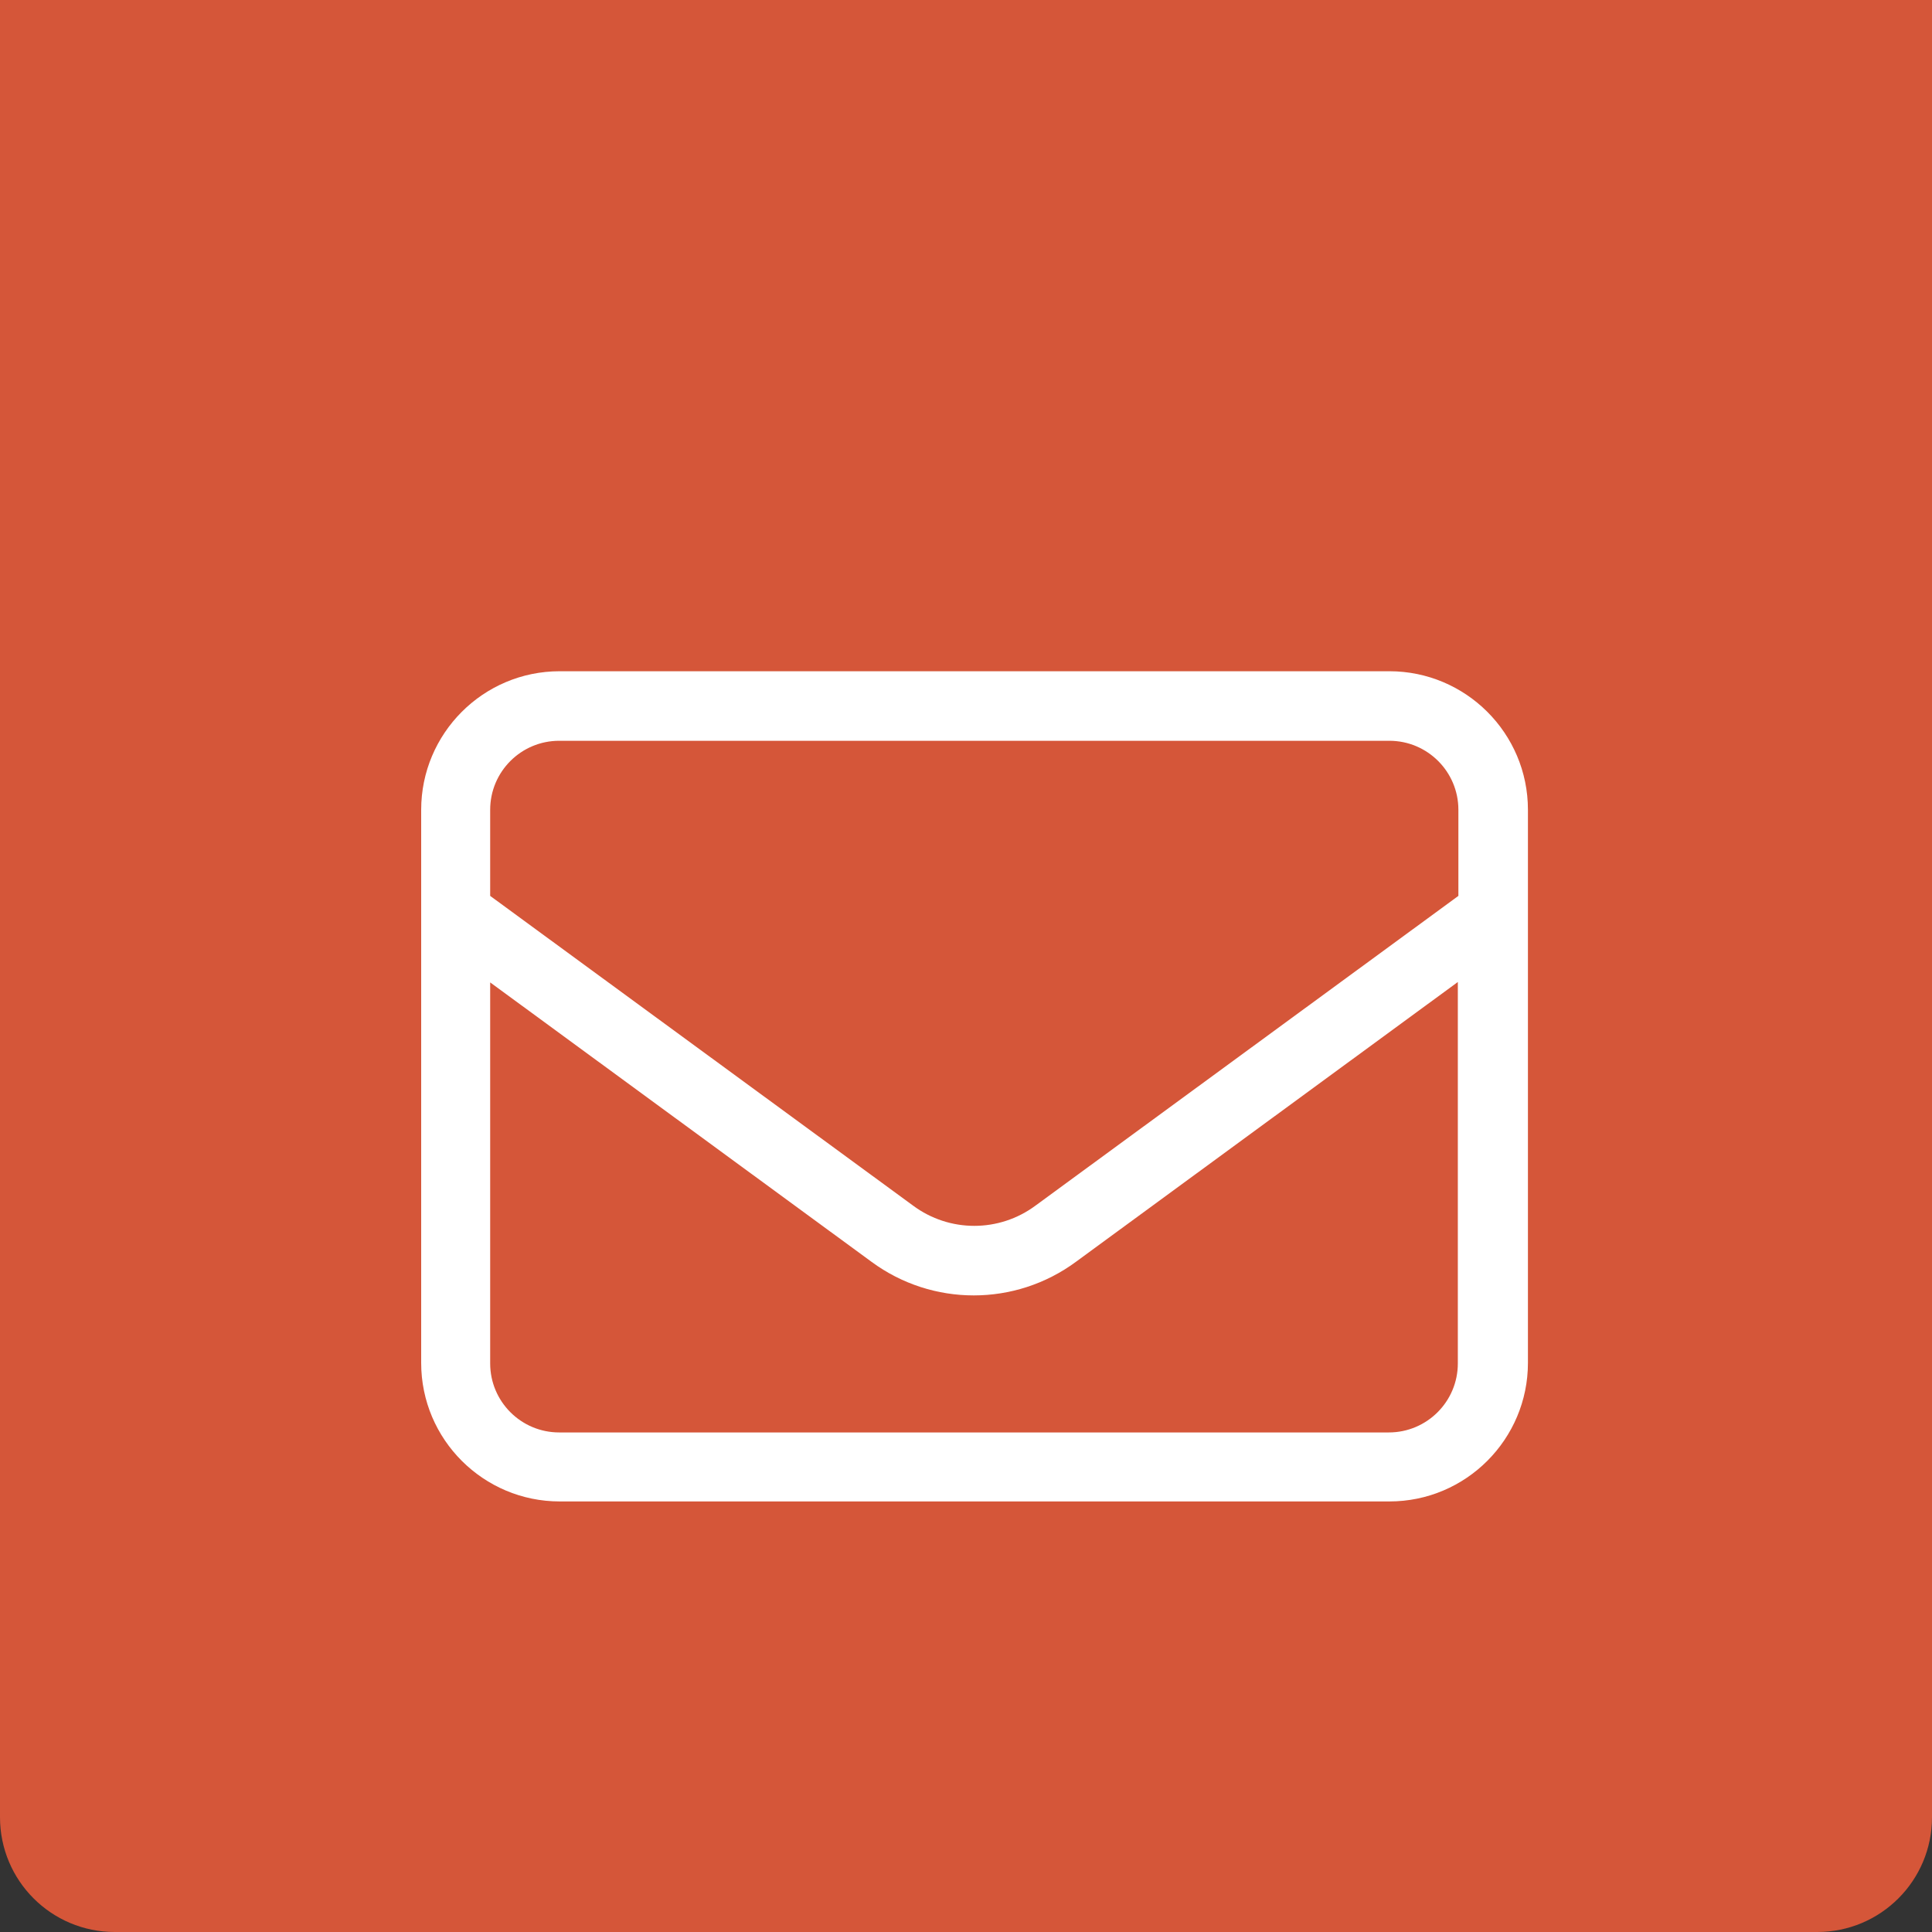
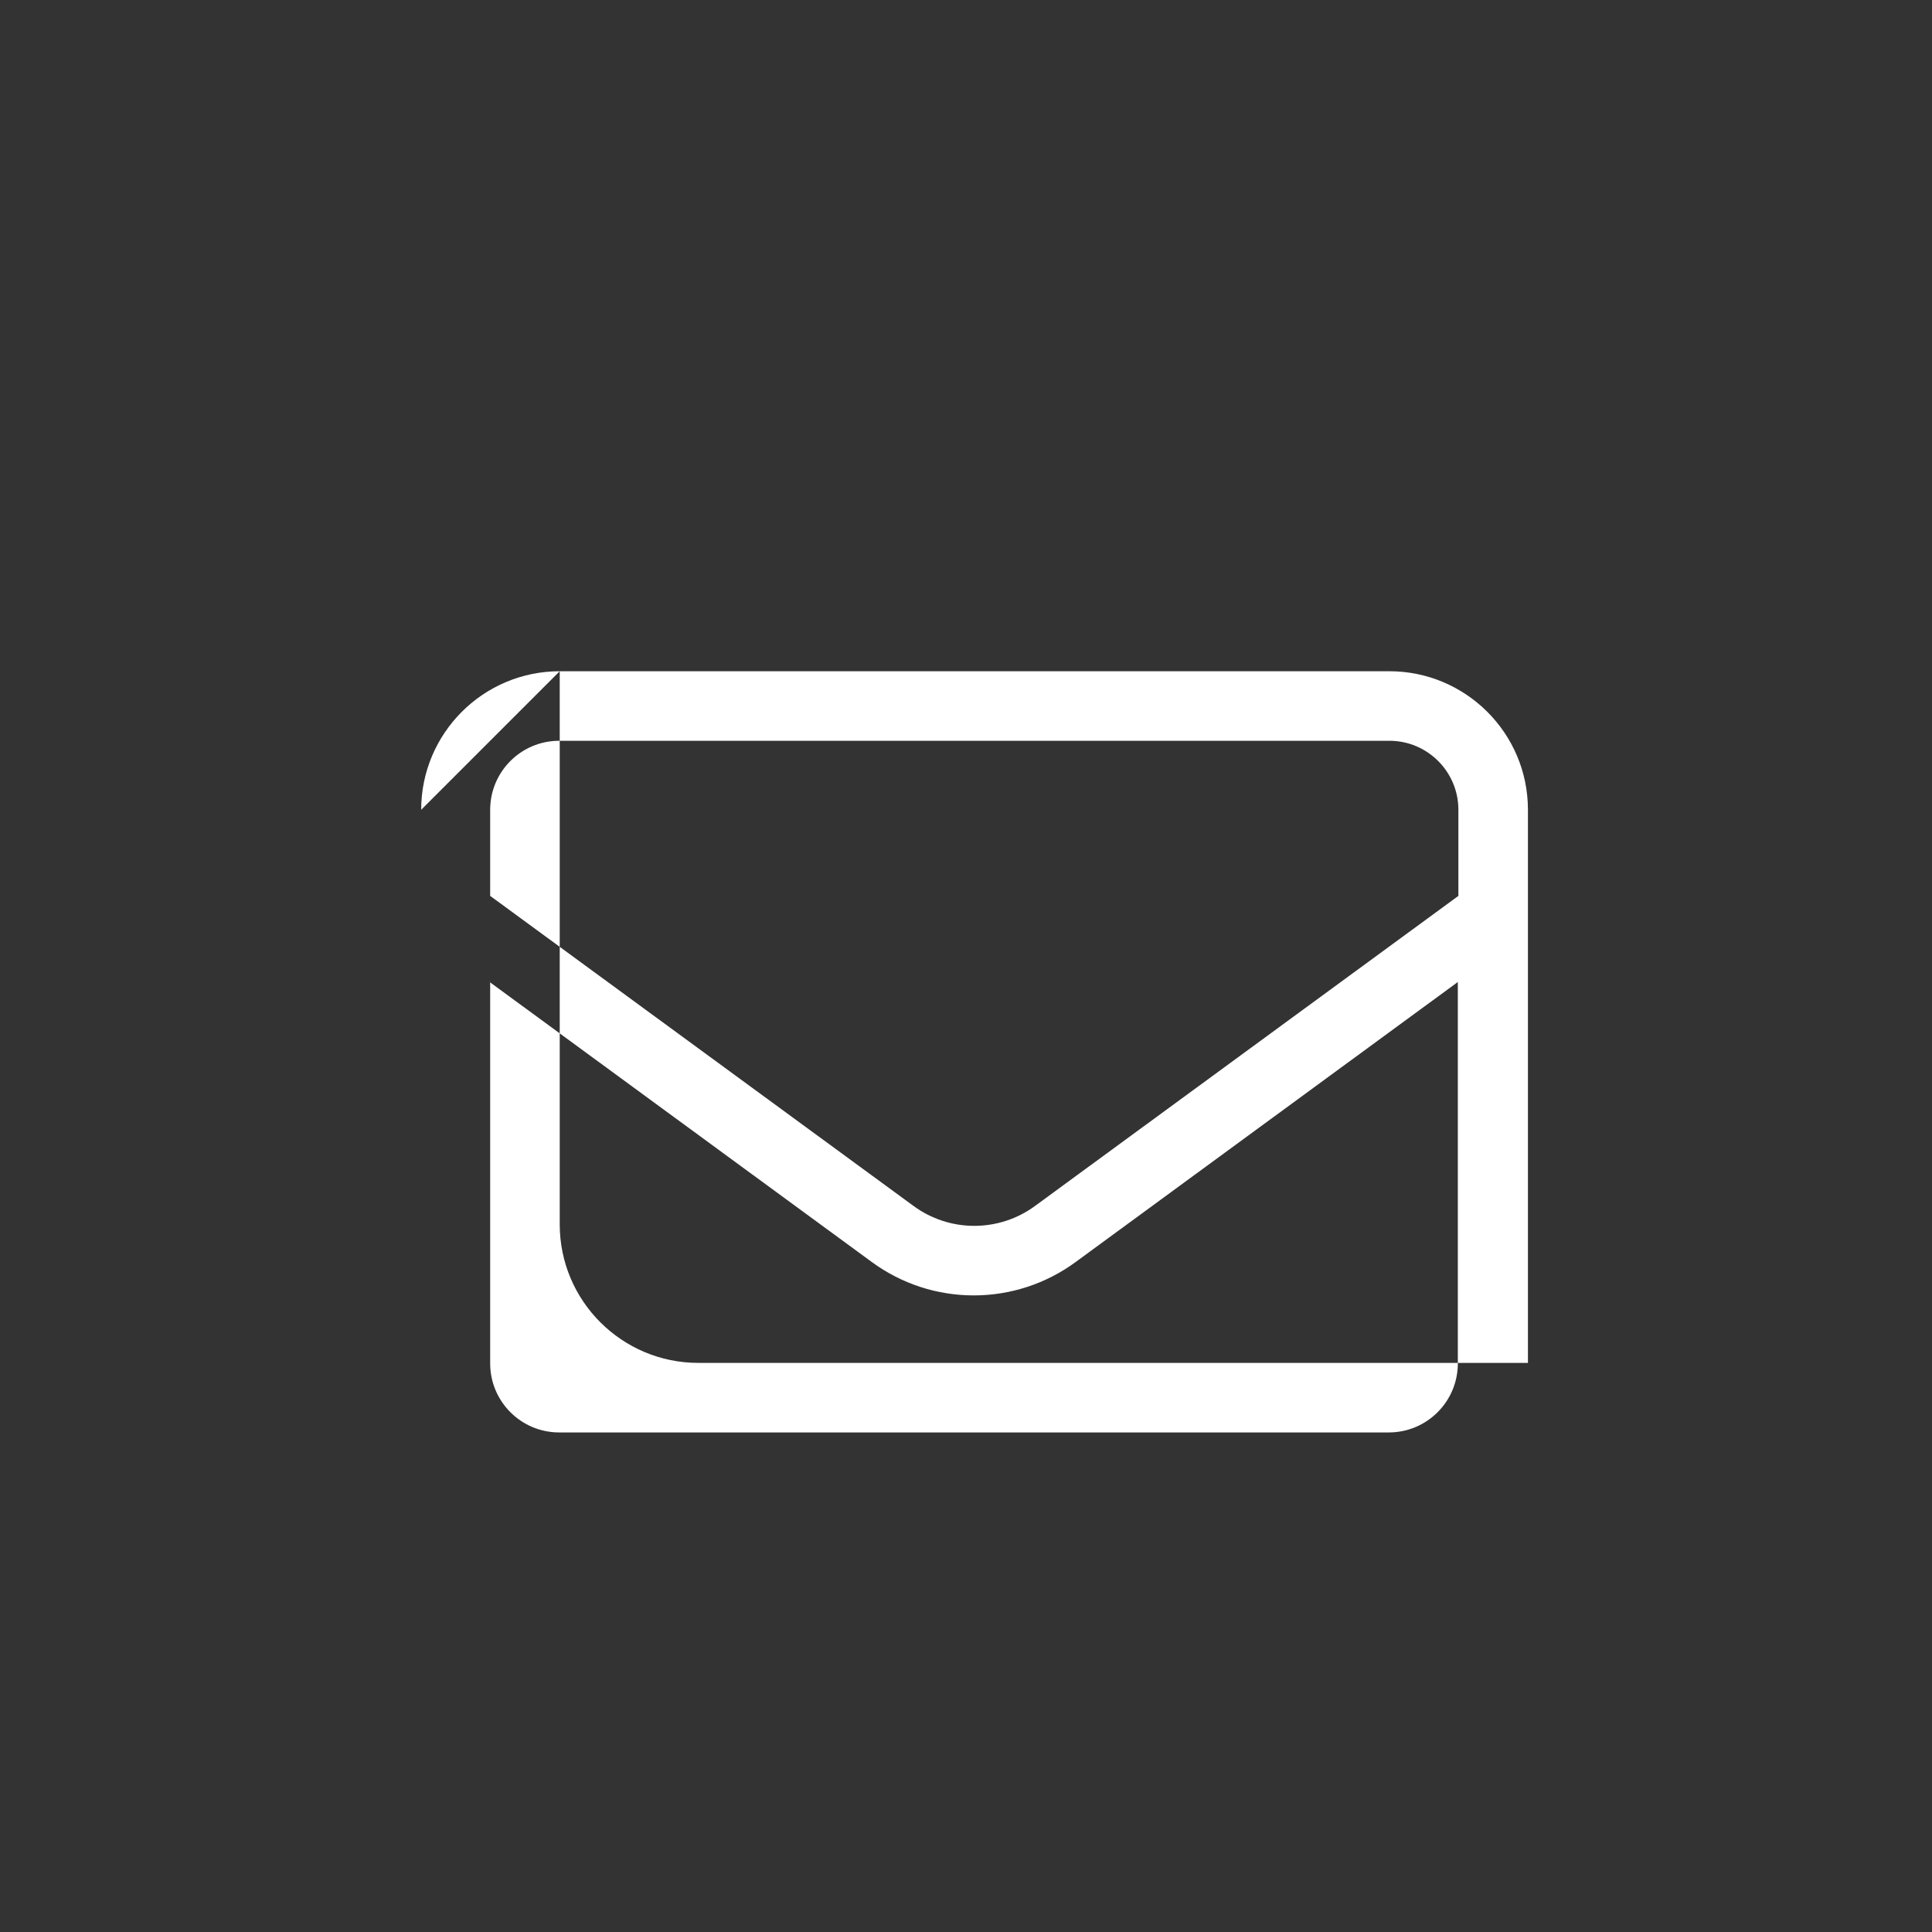
<svg xmlns="http://www.w3.org/2000/svg" id="Layer_2" data-name="Layer 2" viewBox="0 0 35 35">
  <rect x="0" y="0" width="35" height="35" fill="#333333" stroke="none" />
  <defs>
    <style> .cls-1 { fill: #d55639; } .cls-1, .cls-2 { stroke-width: 0px; } .cls-2 { fill: #fff; } </style>
  </defs>
  <g id="Layer_1-2" data-name="Layer 1">
    <g>
-       <path class="cls-1" d="m0,0h35v32.92c0,1.15-.93,2.08-2.08,2.08H2.08c-1.15,0-2.08-.93-2.08-2.08V0h0Z" />
-       <path class="cls-2" d="m10.13,13.42c-.69,0-1.25.56-1.25,1.25v1.56l7.66,5.61c.66.49,1.56.49,2.22,0l7.66-5.61v-1.56c0-.69-.56-1.25-1.25-1.25h-15.03Zm-1.25,4.37v6.91c0,.69.56,1.25,1.25,1.25h15.03c.69,0,1.25-.56,1.25-1.25v-6.91l-6.92,5.07c-1.1.81-2.6.81-3.7,0l-6.92-5.07Zm-1.25-3.12c0-1.38,1.12-2.51,2.51-2.51h15.03c1.38,0,2.51,1.12,2.51,2.51v10.02c0,1.38-1.12,2.51-2.51,2.51h-15.03c-1.38,0-2.51-1.12-2.51-2.51v-10.02Z" />
+       <path class="cls-2" d="m10.13,13.42c-.69,0-1.25.56-1.25,1.25v1.56l7.66,5.61c.66.49,1.56.49,2.22,0l7.66-5.61v-1.56c0-.69-.56-1.25-1.25-1.25h-15.03Zm-1.25,4.37v6.91c0,.69.56,1.25,1.25,1.25h15.03c.69,0,1.25-.56,1.25-1.25v-6.91l-6.92,5.07c-1.1.81-2.6.81-3.7,0l-6.92-5.07Zm-1.25-3.12c0-1.38,1.12-2.51,2.51-2.51h15.03c1.38,0,2.51,1.12,2.51,2.51v10.02h-15.03c-1.38,0-2.51-1.12-2.51-2.51v-10.02Z" />
    </g>
  </g>
</svg>